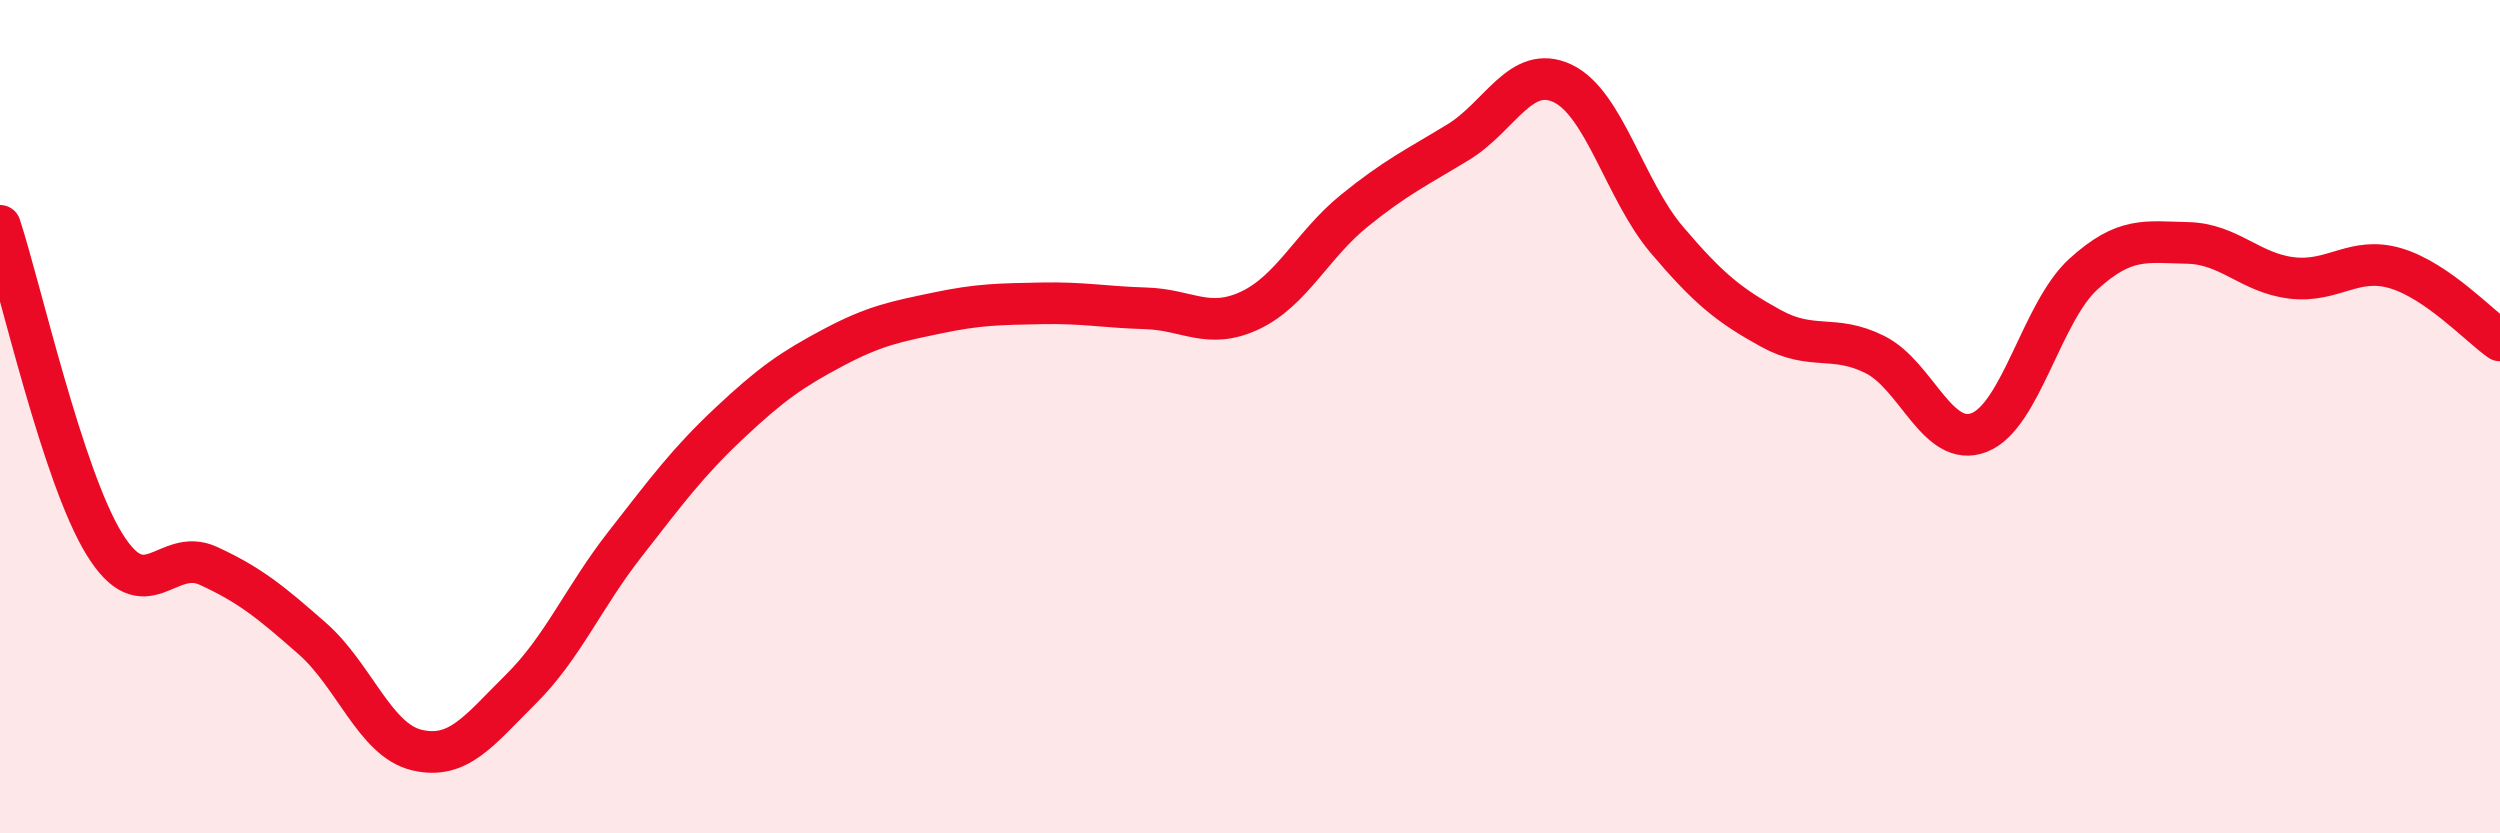
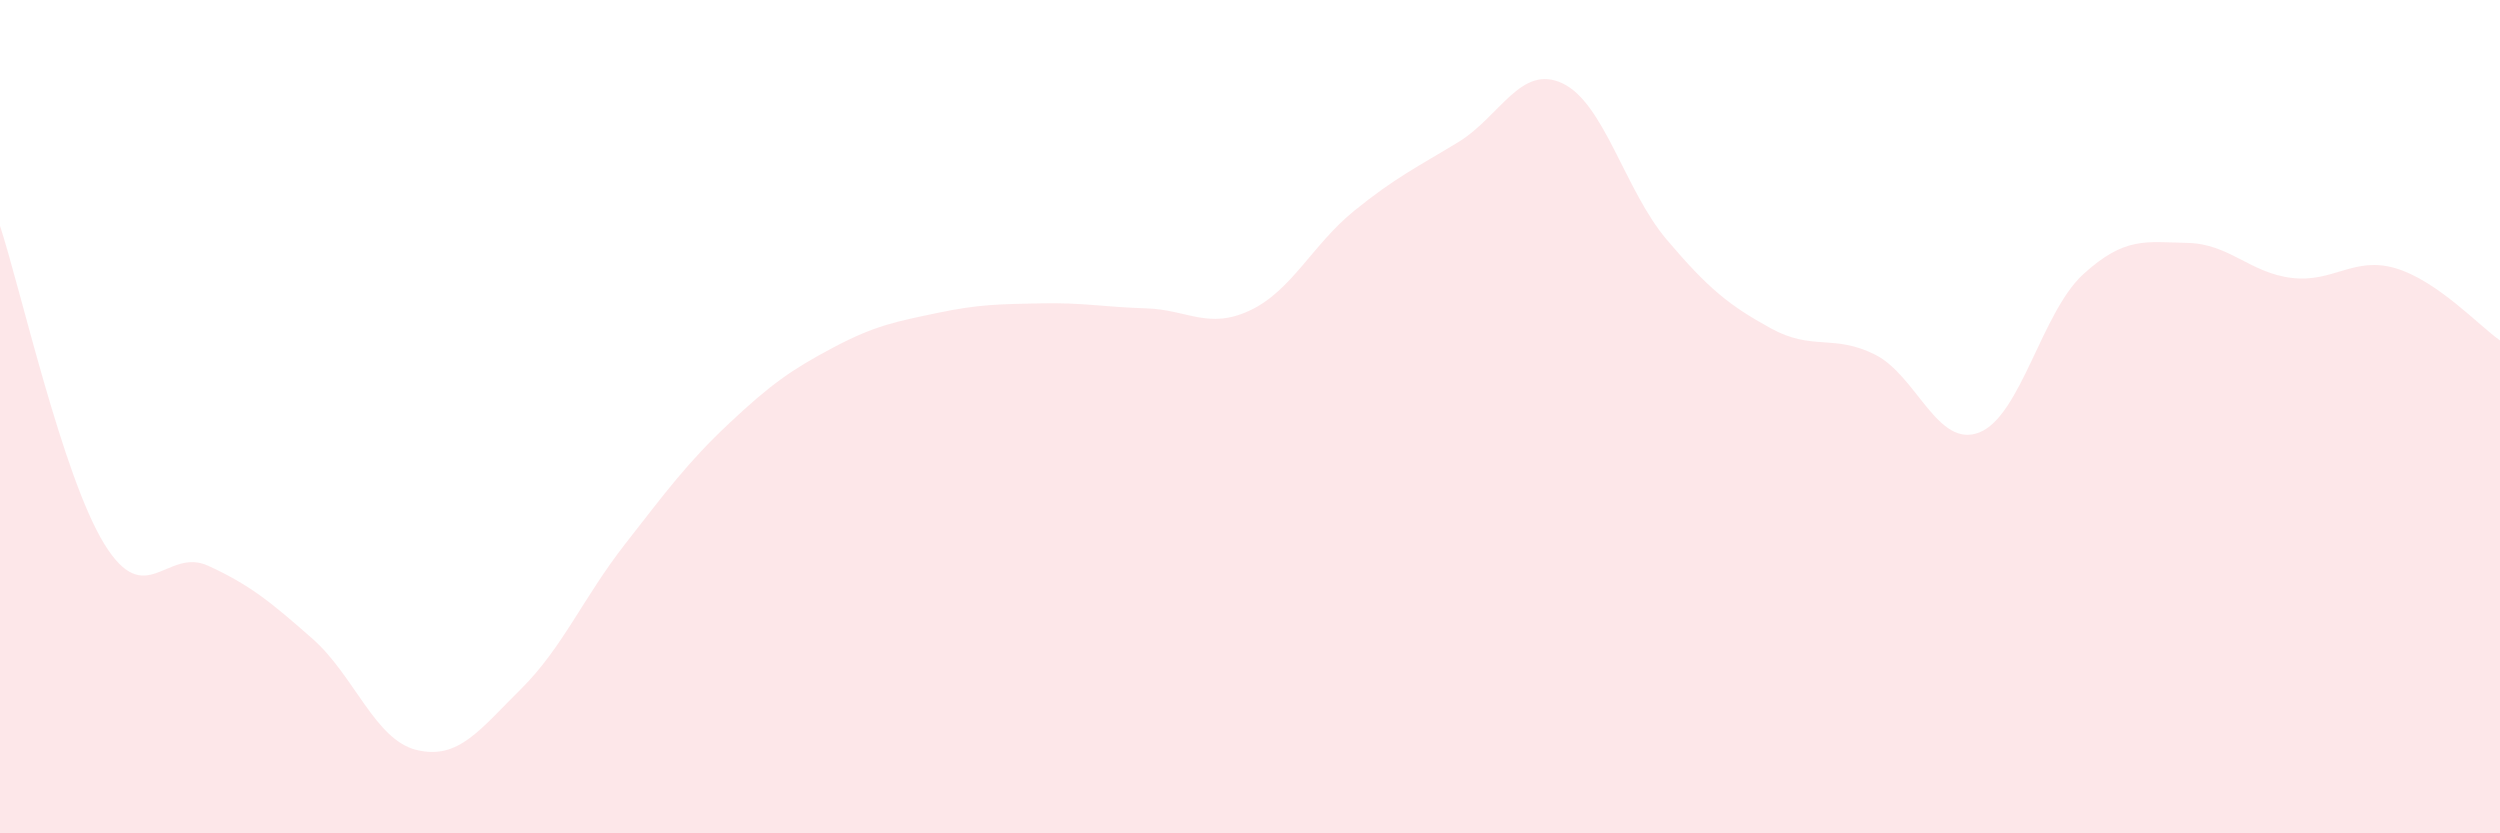
<svg xmlns="http://www.w3.org/2000/svg" width="60" height="20" viewBox="0 0 60 20">
  <path d="M 0,5.42 C 0.5,6.95 1.5,11.42 2.5,13.05 C 3.5,14.68 4,13.12 5,13.58 C 6,14.04 6.5,14.45 7.5,15.33 C 8.5,16.21 9,17.76 10,18 C 11,18.24 11.5,17.53 12.5,16.54 C 13.5,15.55 14,14.34 15,13.06 C 16,11.78 16.5,11.1 17.5,10.16 C 18.5,9.22 19,8.87 20,8.34 C 21,7.81 21.5,7.72 22.5,7.51 C 23.5,7.3 24,7.3 25,7.28 C 26,7.26 26.5,7.37 27.5,7.4 C 28.5,7.43 29,7.92 30,7.45 C 31,6.98 31.5,5.87 32.5,5.06 C 33.5,4.25 34,4.02 35,3.41 C 36,2.8 36.5,1.53 37.5,2 C 38.5,2.47 39,4.57 40,5.75 C 41,6.93 41.5,7.33 42.5,7.88 C 43.5,8.43 44,8.01 45,8.51 C 46,9.01 46.5,10.77 47.5,10.38 C 48.5,9.99 49,7.49 50,6.58 C 51,5.67 51.5,5.81 52.5,5.83 C 53.5,5.85 54,6.55 55,6.67 C 56,6.79 56.5,6.14 57.5,6.44 C 58.5,6.74 59.5,7.82 60,8.17L60 20L0 20Z" fill="#EB0A25" opacity="0.1" stroke-linecap="round" stroke-linejoin="round" />
-   <path d="M 0,5.42 C 0.5,6.95 1.5,11.42 2.5,13.05 C 3.5,14.68 4,13.12 5,13.58 C 6,14.04 6.5,14.45 7.5,15.33 C 8.5,16.21 9,17.76 10,18 C 11,18.24 11.5,17.53 12.5,16.54 C 13.5,15.55 14,14.34 15,13.06 C 16,11.78 16.5,11.1 17.5,10.16 C 18.5,9.22 19,8.87 20,8.34 C 21,7.81 21.5,7.72 22.5,7.51 C 23.5,7.3 24,7.3 25,7.28 C 26,7.26 26.5,7.37 27.5,7.4 C 28.5,7.43 29,7.92 30,7.45 C 31,6.98 31.5,5.87 32.5,5.06 C 33.5,4.25 34,4.02 35,3.41 C 36,2.8 36.5,1.53 37.5,2 C 38.5,2.47 39,4.57 40,5.75 C 41,6.93 41.5,7.33 42.5,7.88 C 43.5,8.43 44,8.01 45,8.51 C 46,9.01 46.5,10.77 47.5,10.38 C 48.5,9.99 49,7.49 50,6.58 C 51,5.67 51.5,5.81 52.5,5.83 C 53.5,5.85 54,6.55 55,6.67 C 56,6.79 56.5,6.14 57.5,6.44 C 58.5,6.74 59.5,7.82 60,8.17" stroke="#EB0A25" stroke-width="1" fill="none" stroke-linecap="round" stroke-linejoin="round" />
</svg>